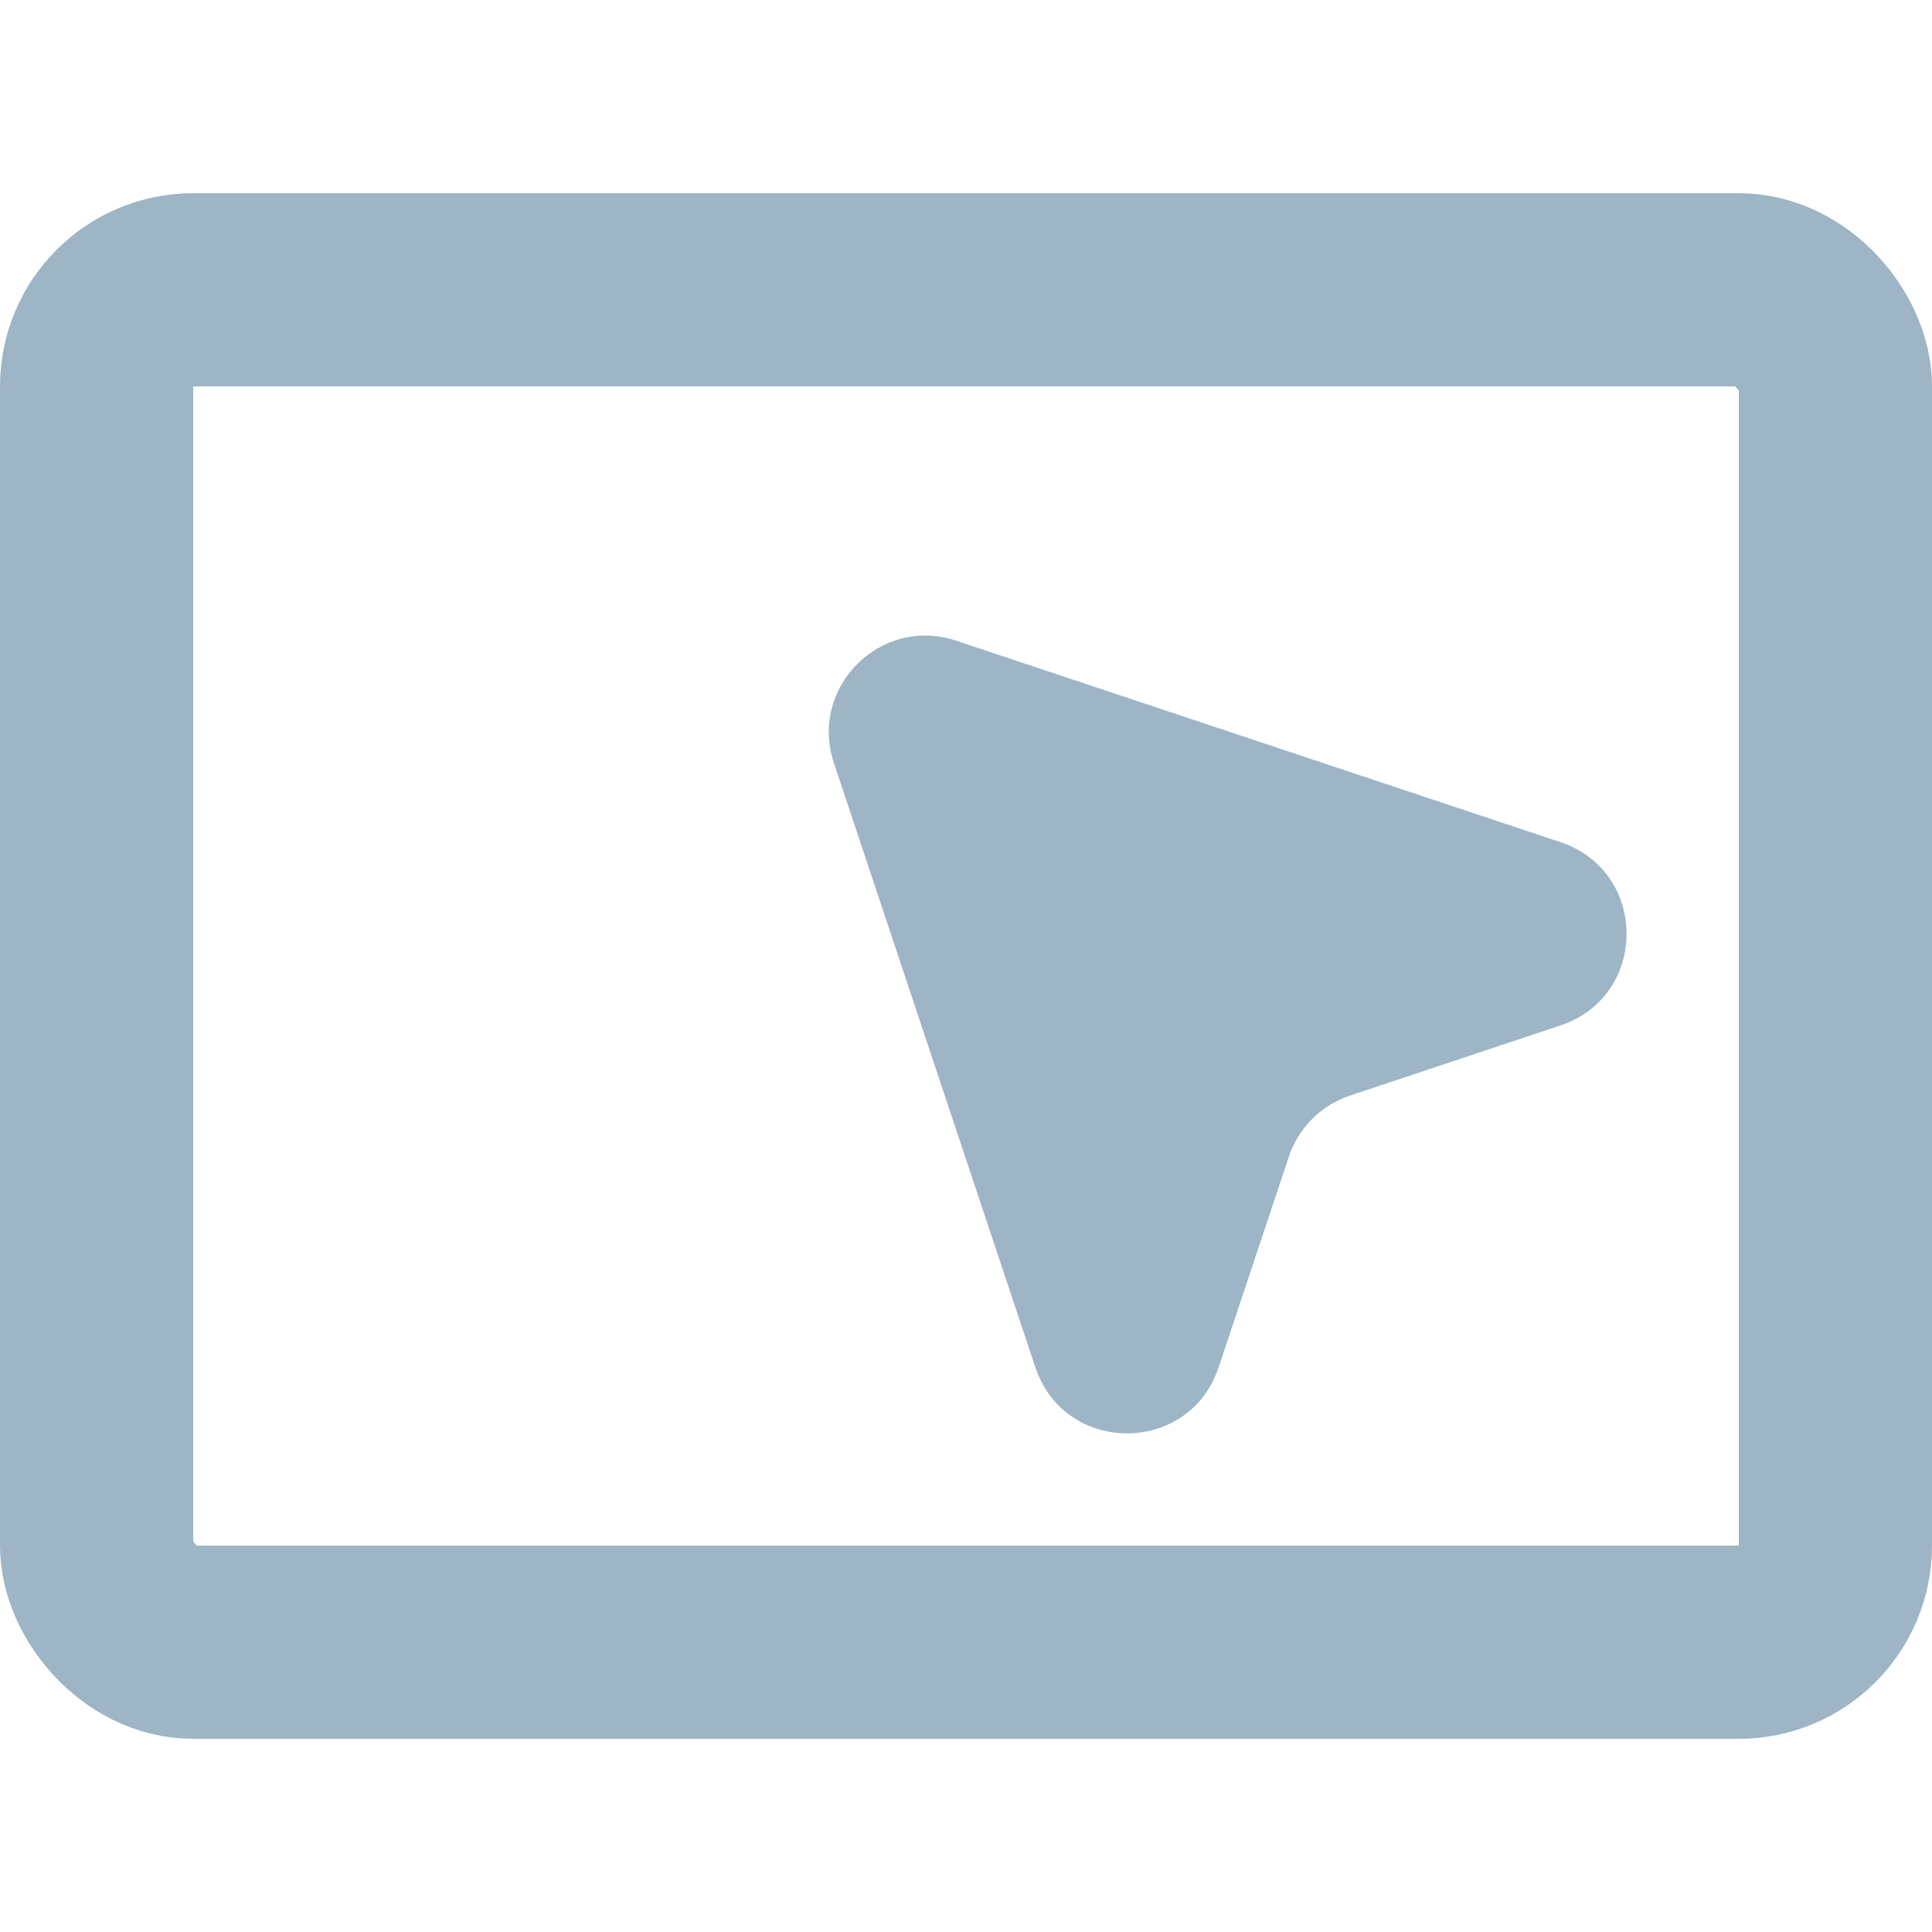
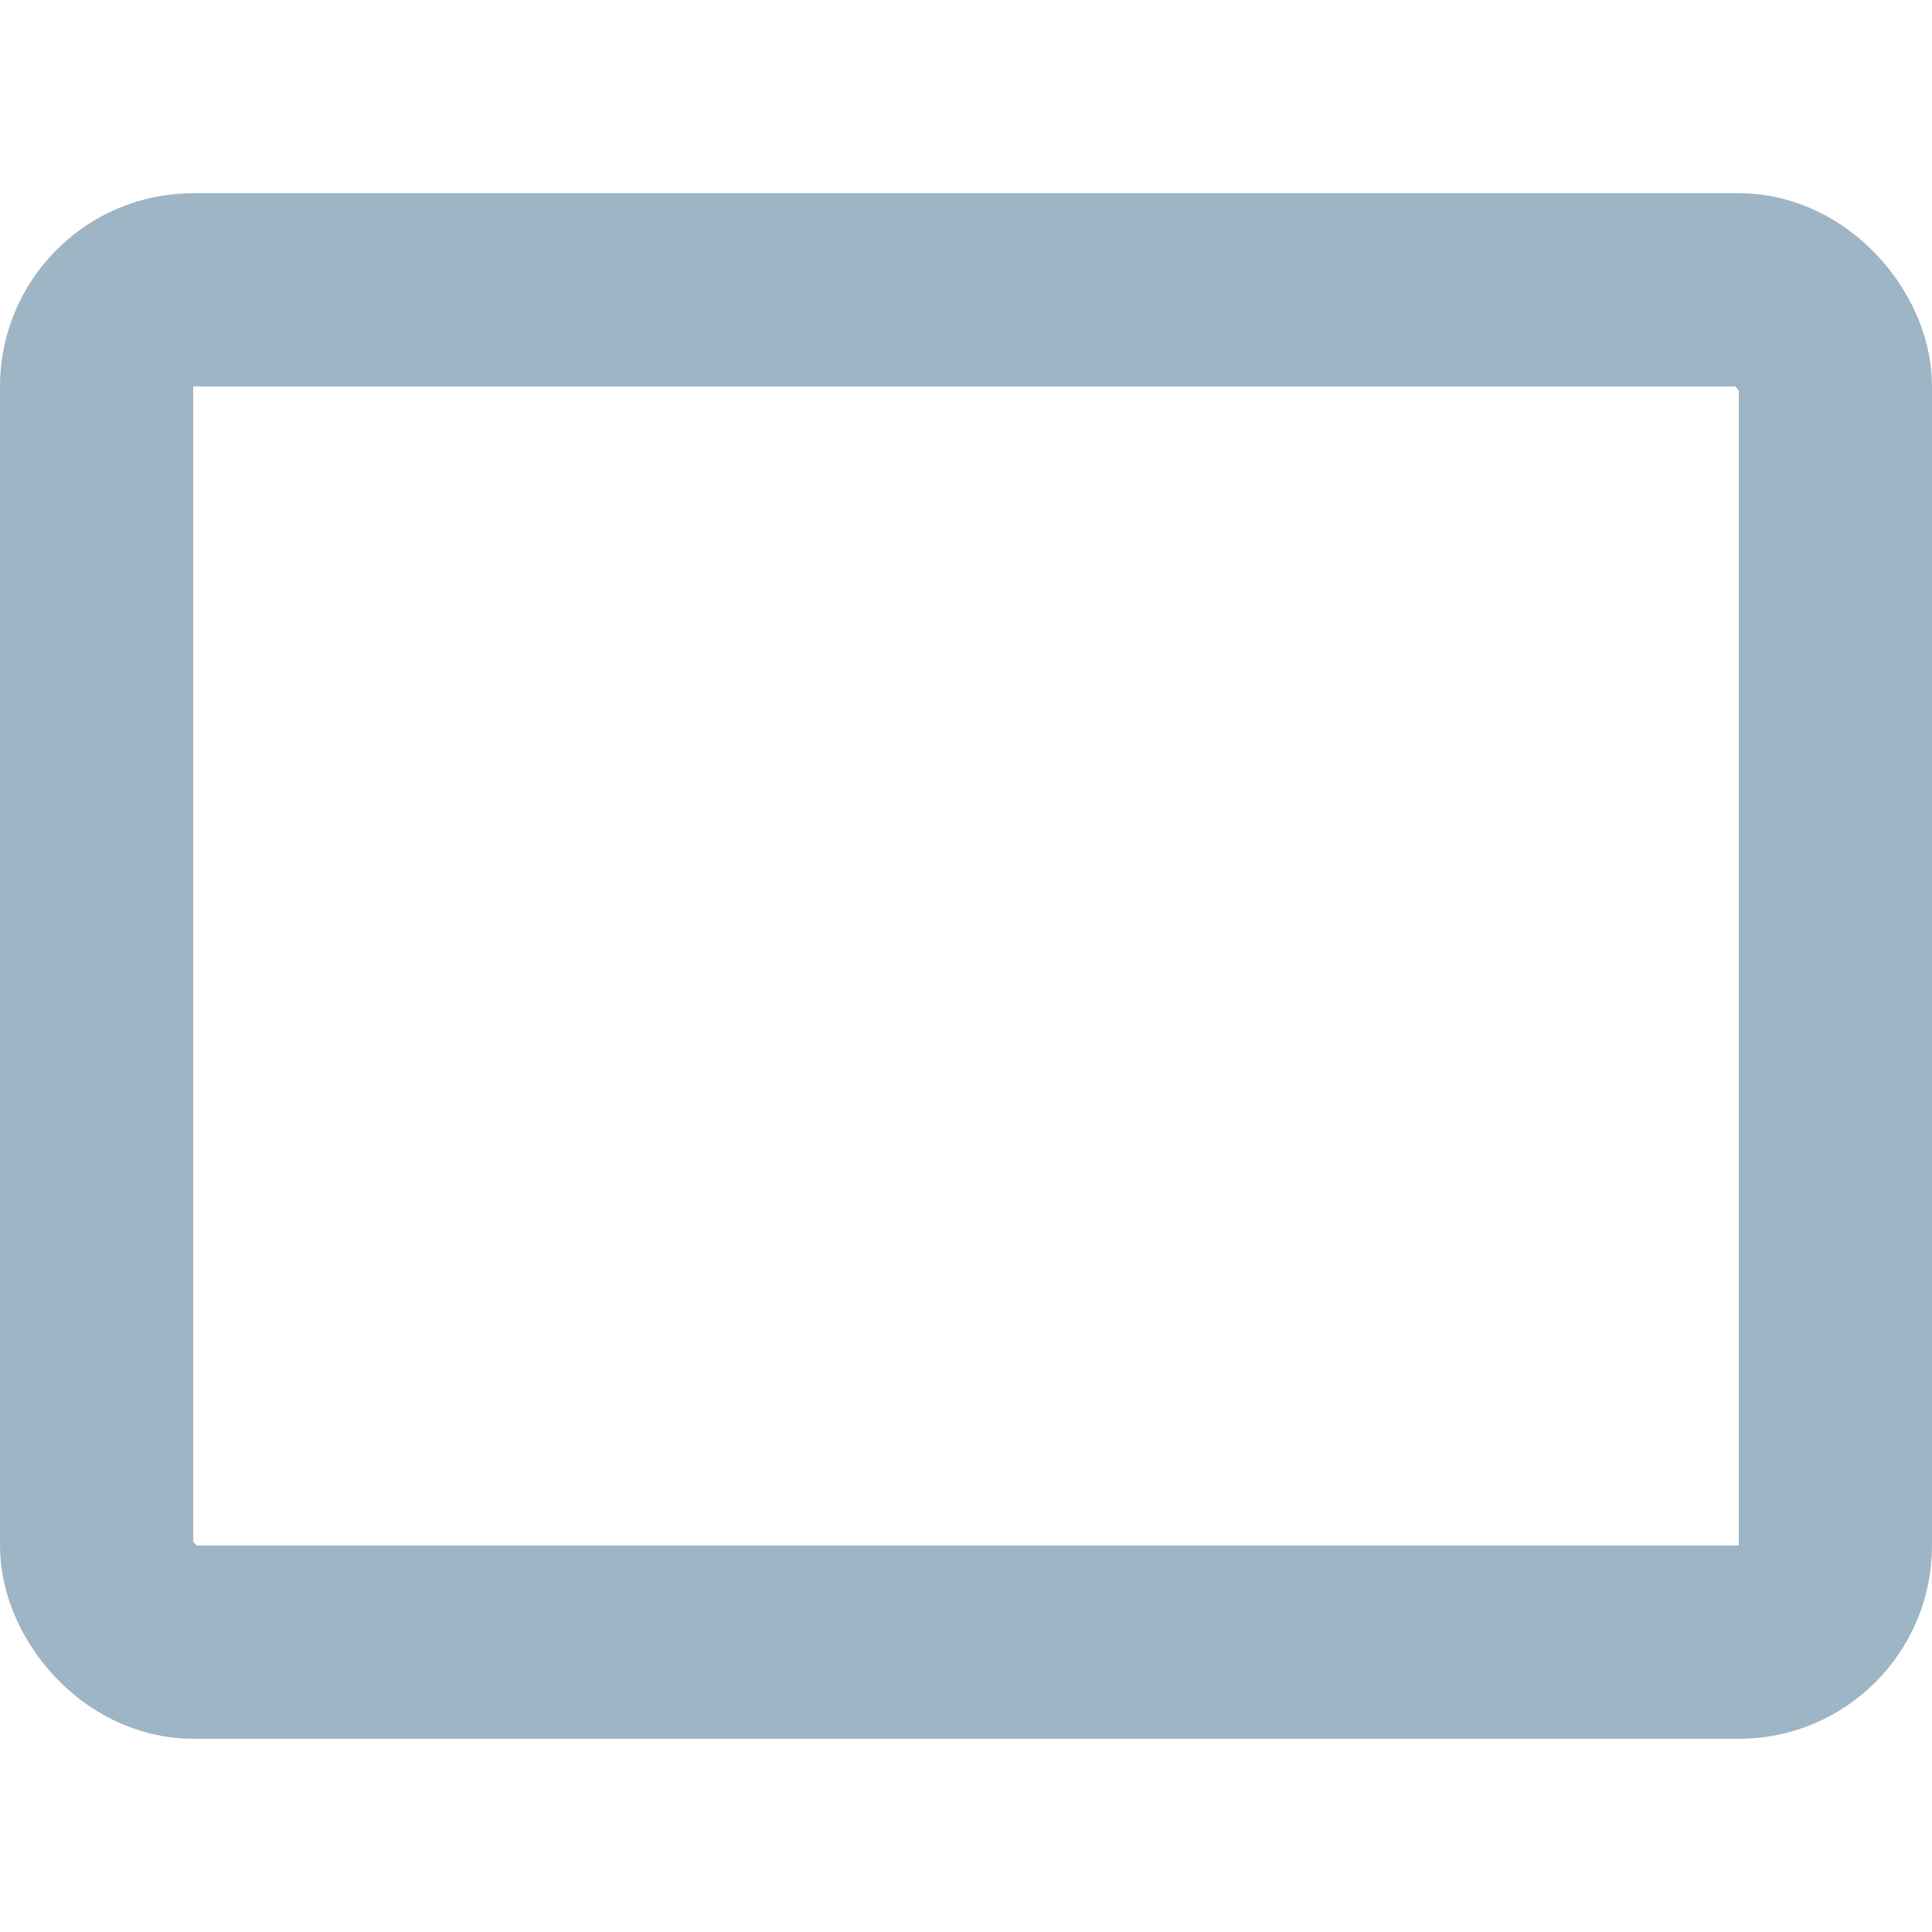
<svg xmlns="http://www.w3.org/2000/svg" width="20" height="20" viewBox="0 0 20 20" fill="none">
  <rect x="1" y="3" width="18" height="14" rx="1" stroke="#9DB5C4" stroke-width="2" stroke-linecap="round" />
-   <path d="M8.632 7.897C8.372 7.116 9.116 6.372 9.897 6.632L16.154 8.718C17.066 9.022 17.066 10.312 16.154 10.615L13.974 11.342C13.676 11.441 13.441 11.676 13.342 11.974L12.615 14.154C12.312 15.066 11.022 15.066 10.718 14.154L8.632 7.897Z" fill="#9DB5C4" />
</svg>